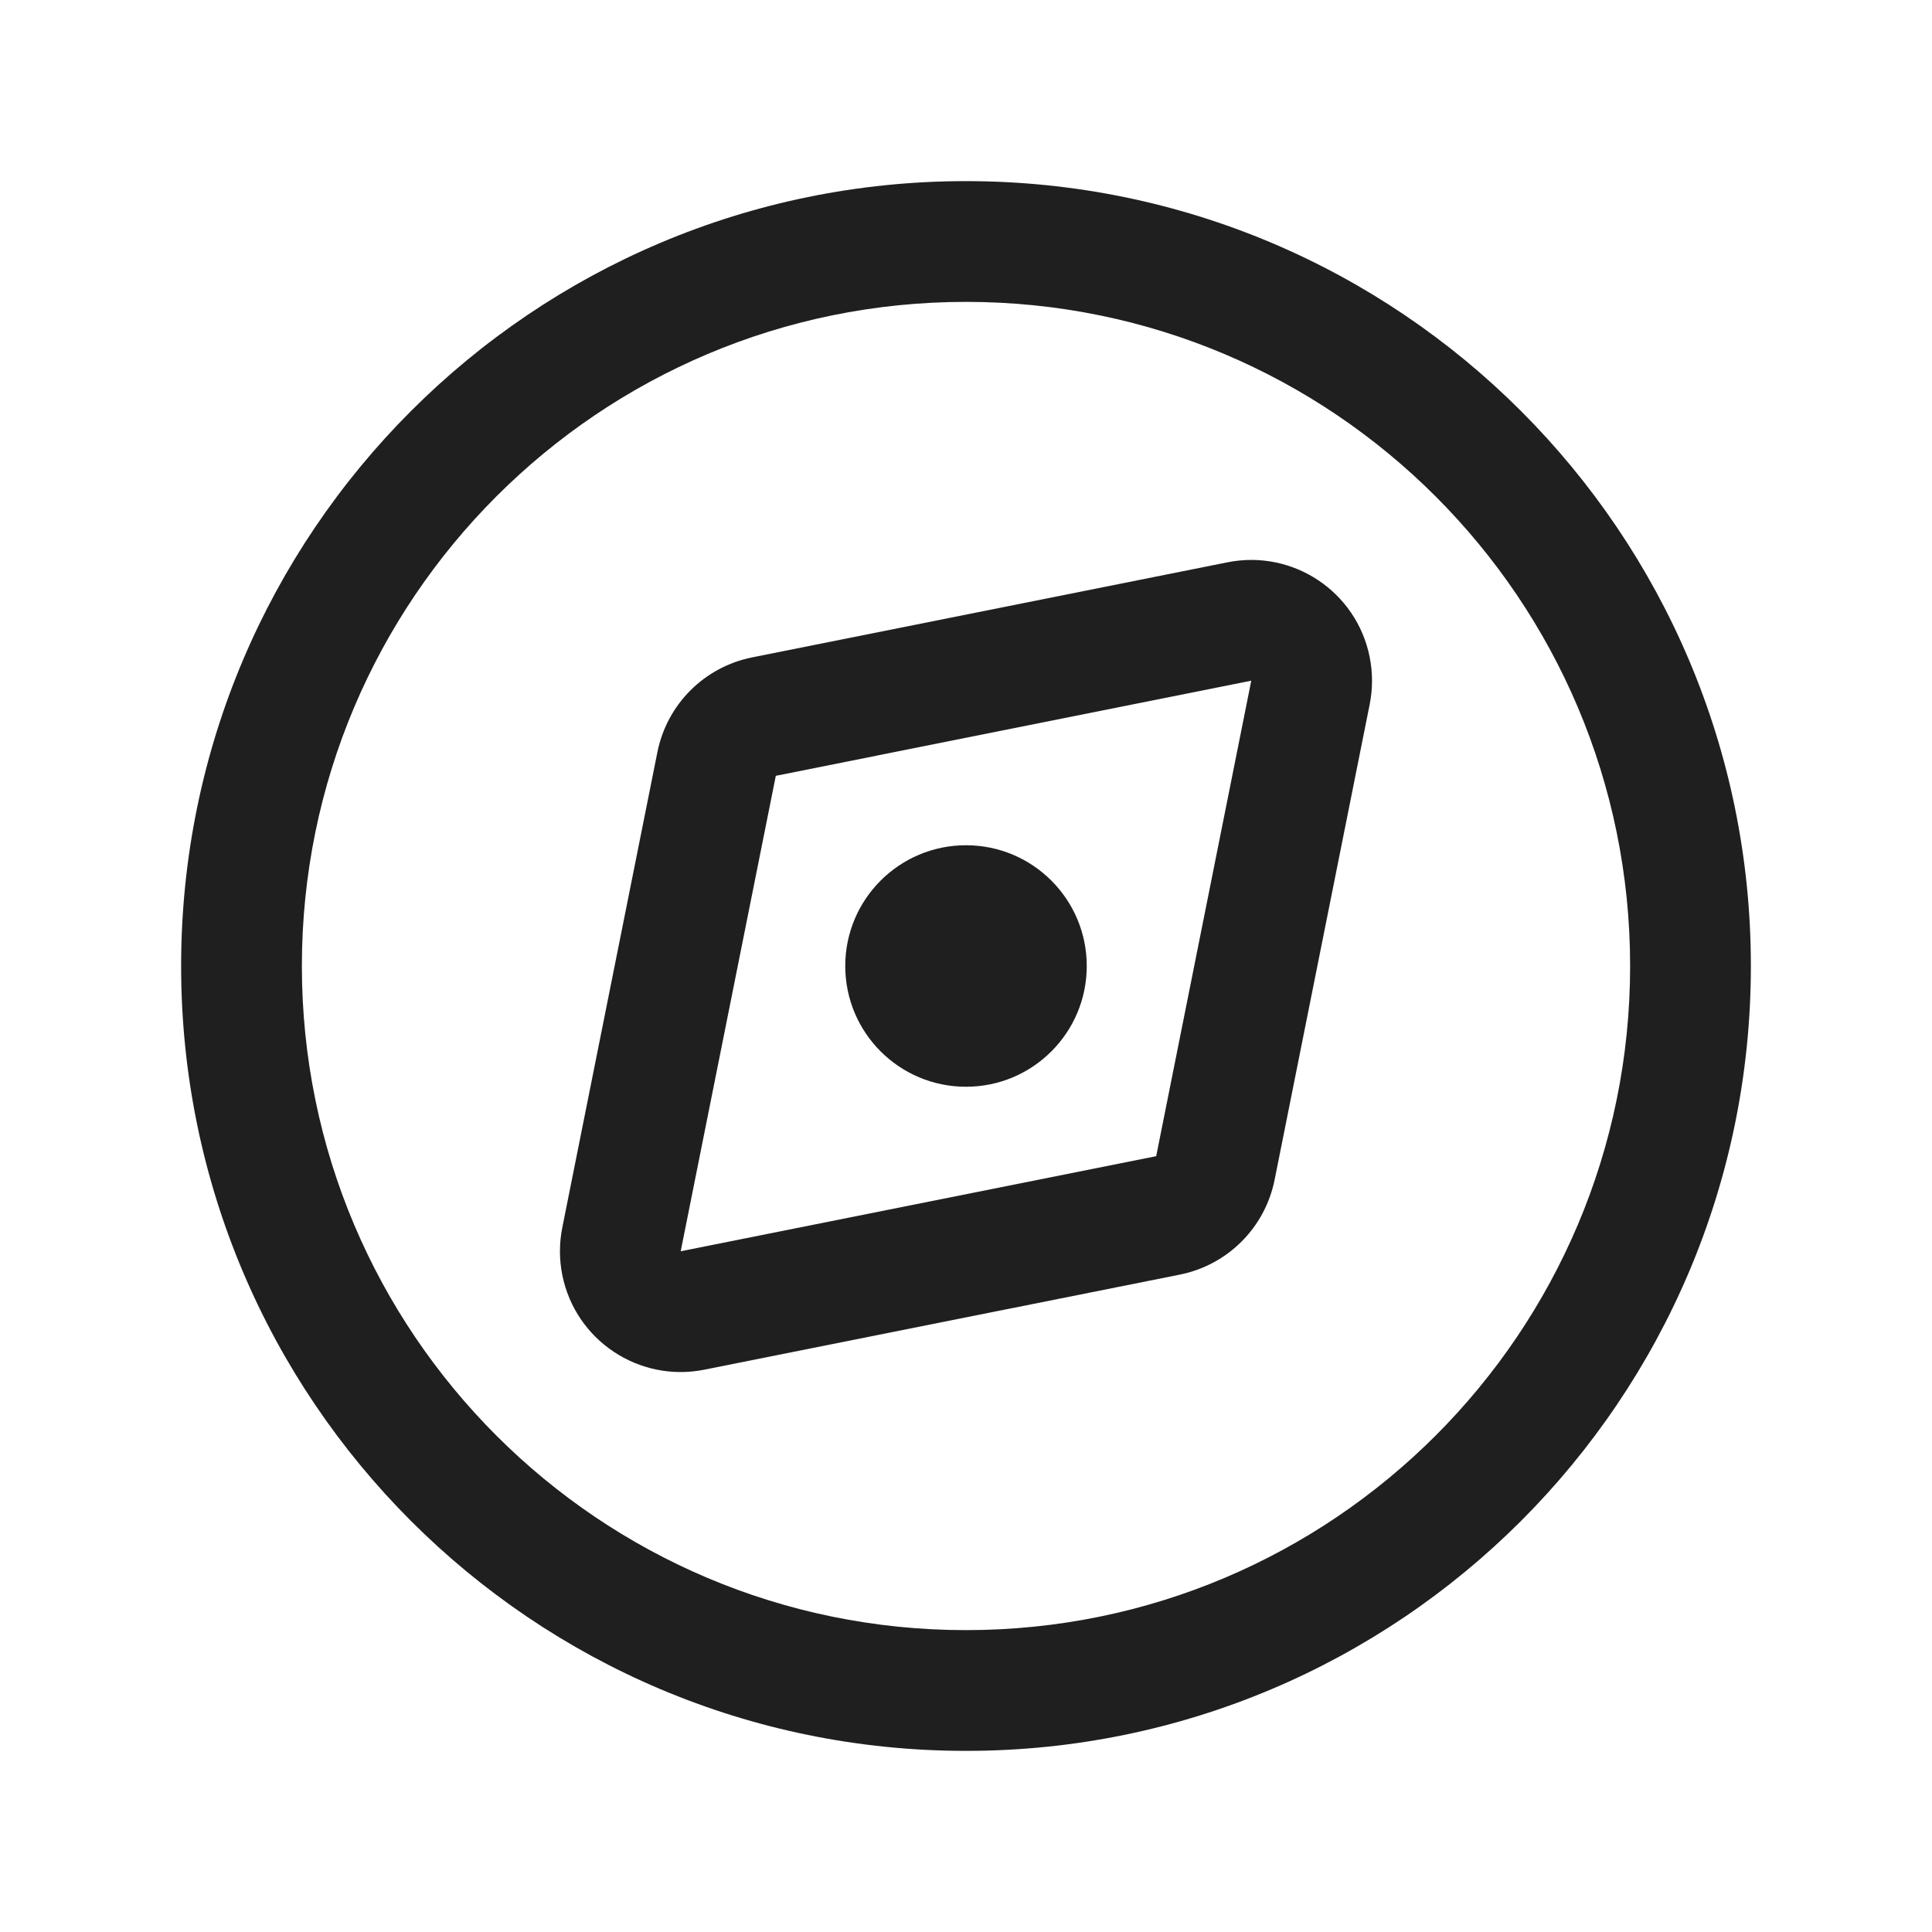
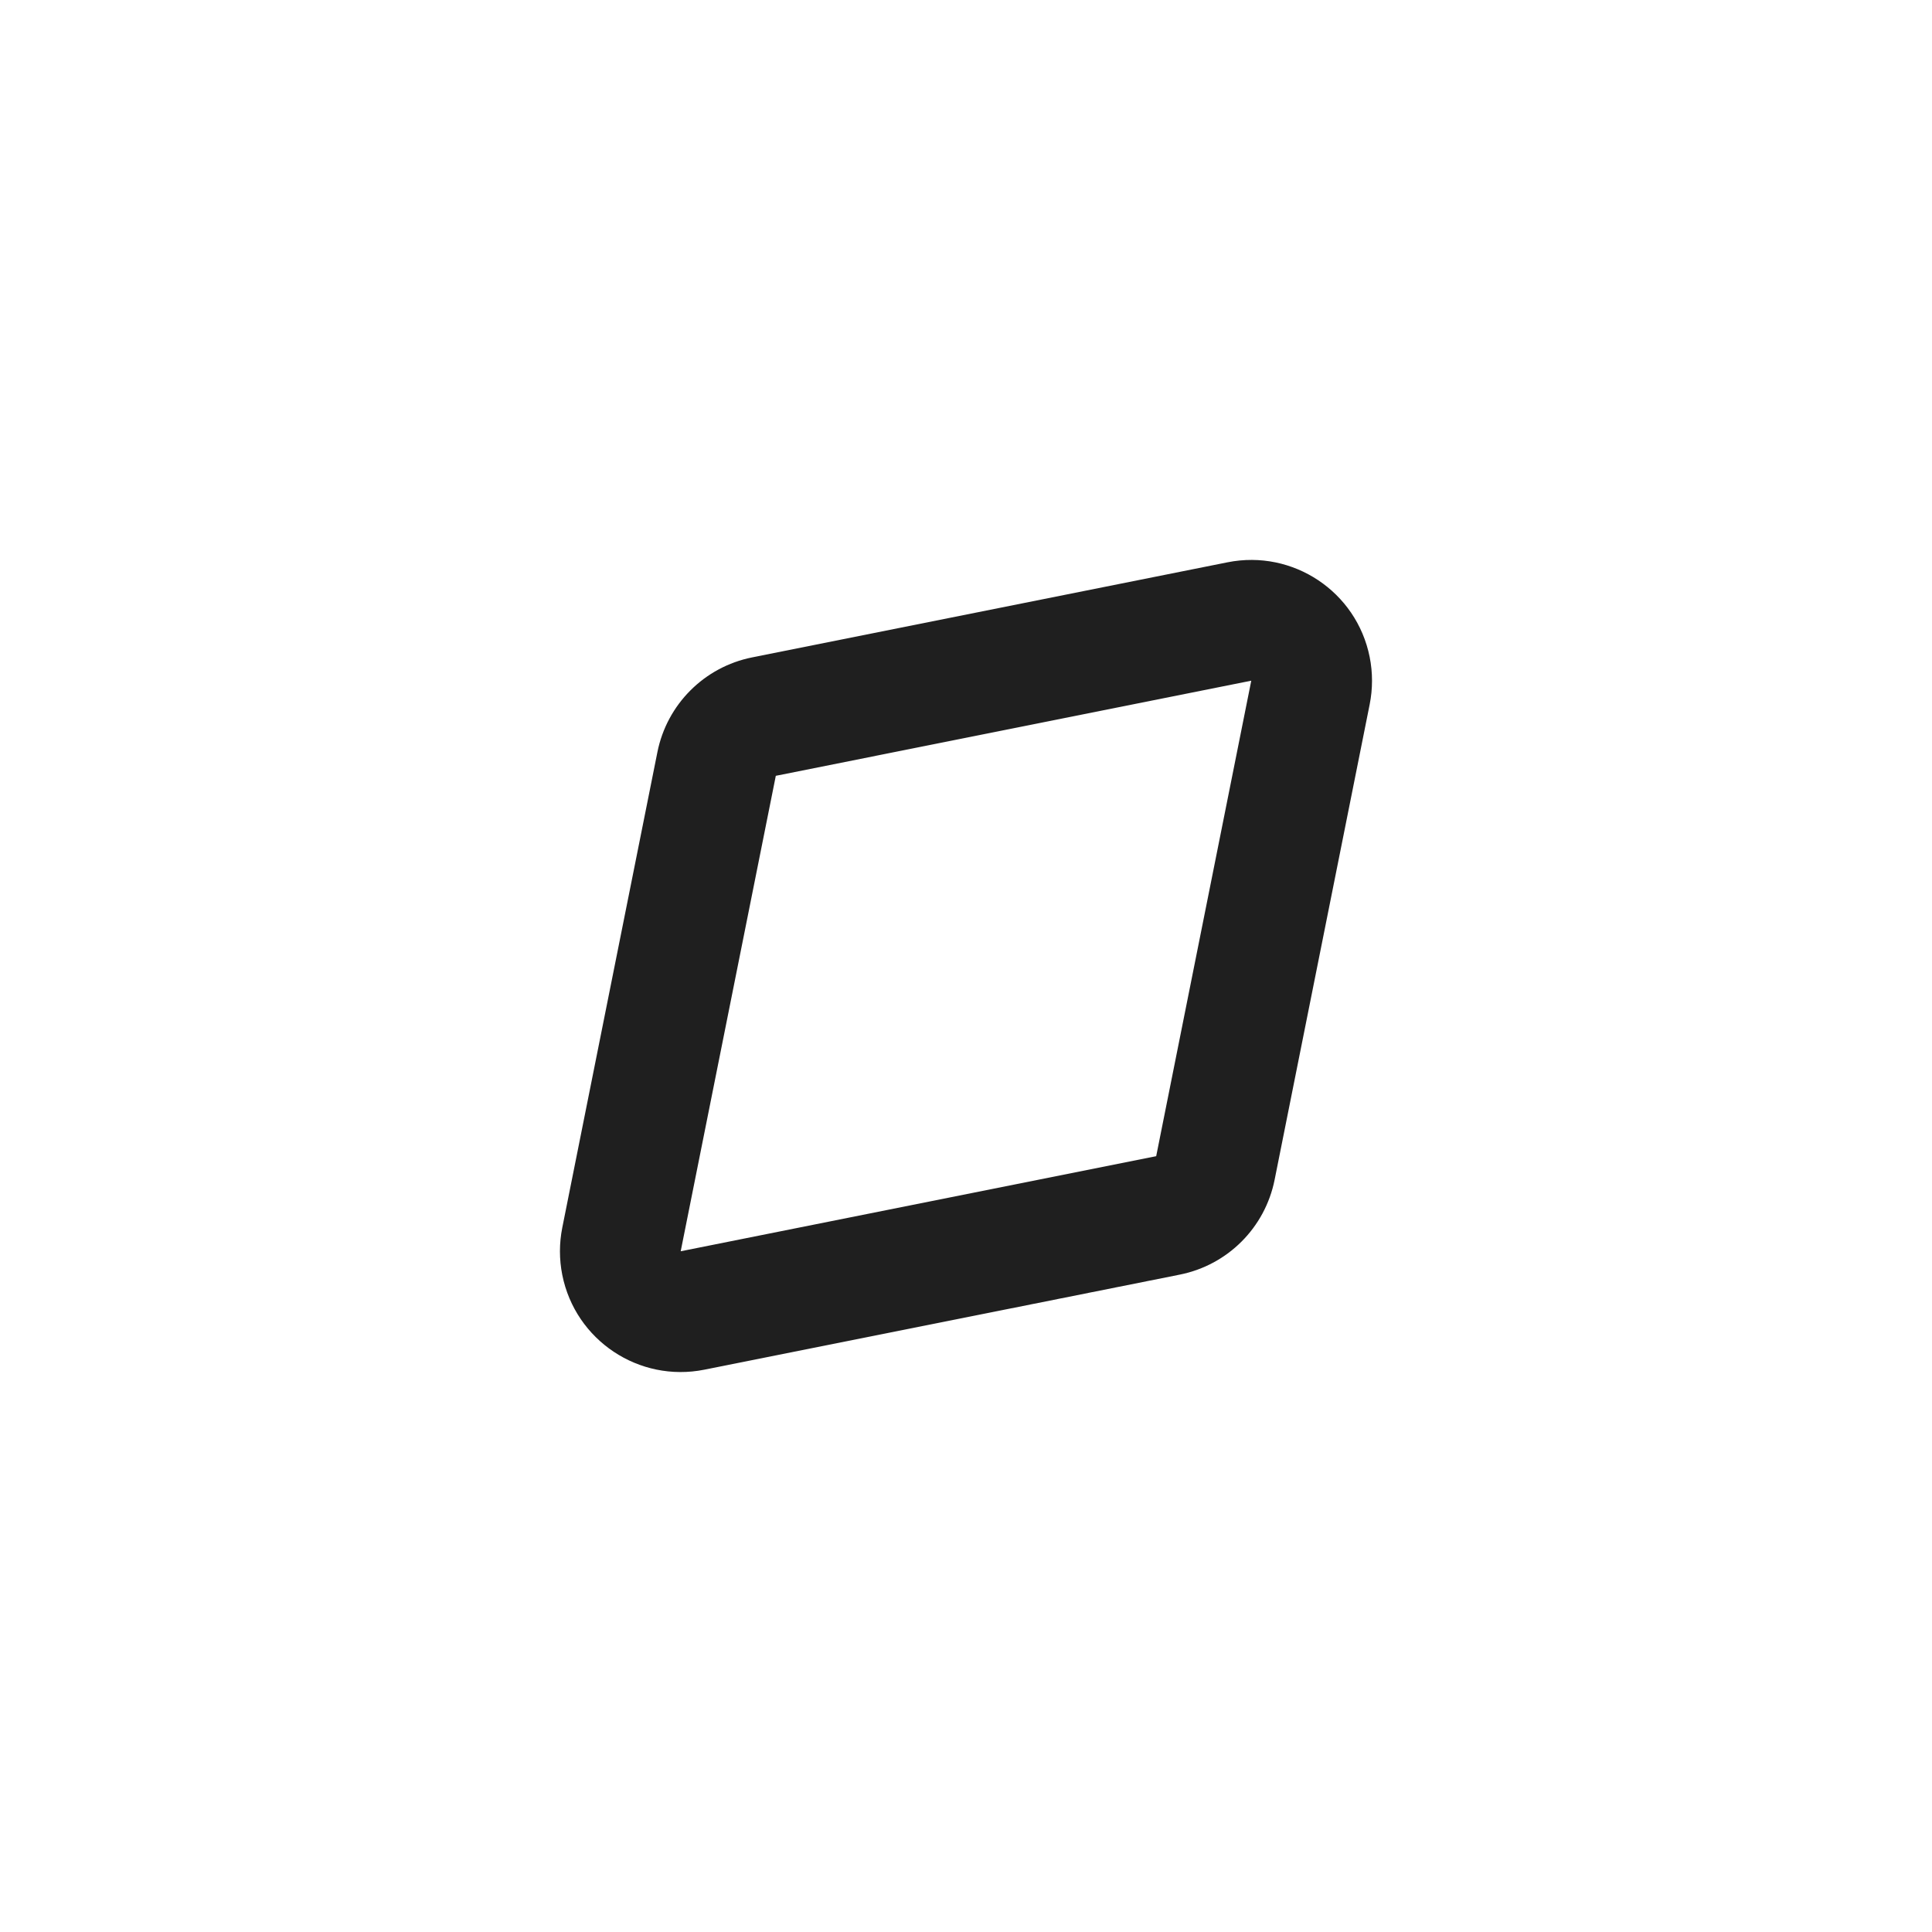
<svg xmlns="http://www.w3.org/2000/svg" width="52" height="52" viewBox="0 0 52 52" fill="none">
-   <path d="M26 4.875C14.333 4.875 4.875 14.333 4.875 26C4.875 37.667 14.333 47.125 26 47.125C37.667 47.125 47.125 37.667 47.125 26C47.125 14.333 37.667 4.875 26 4.875ZM26 8.125C35.872 8.125 43.875 16.128 43.875 26C43.875 35.872 35.872 43.875 26 43.875C16.128 43.875 8.125 35.872 8.125 26C8.125 16.128 16.128 8.125 26 8.125Z" fill="#1F1F1F" />
  <path d="M33.041 15.134L20.243 17.694C18.957 17.951 17.951 18.957 17.694 20.244L15.134 33.041C15.05 33.462 15.05 33.895 15.134 34.316C15.486 36.076 17.199 37.217 18.959 36.865L31.756 34.306C33.043 34.048 34.048 33.043 34.306 31.756L36.865 18.959C36.949 18.538 36.949 18.105 36.865 17.684C36.513 15.924 34.801 14.783 33.041 15.134ZM20.881 20.881L33.678 18.321L31.119 31.119L18.321 33.678L20.881 20.881Z" fill="#1F1F1F" />
-   <path d="M26 22.75C24.205 22.75 22.75 24.205 22.75 26C22.75 27.795 24.205 29.25 26 29.25C27.795 29.25 29.25 27.795 29.25 26C29.25 24.205 27.795 22.75 26 22.75Z" fill="#1F1F1F" />
</svg>